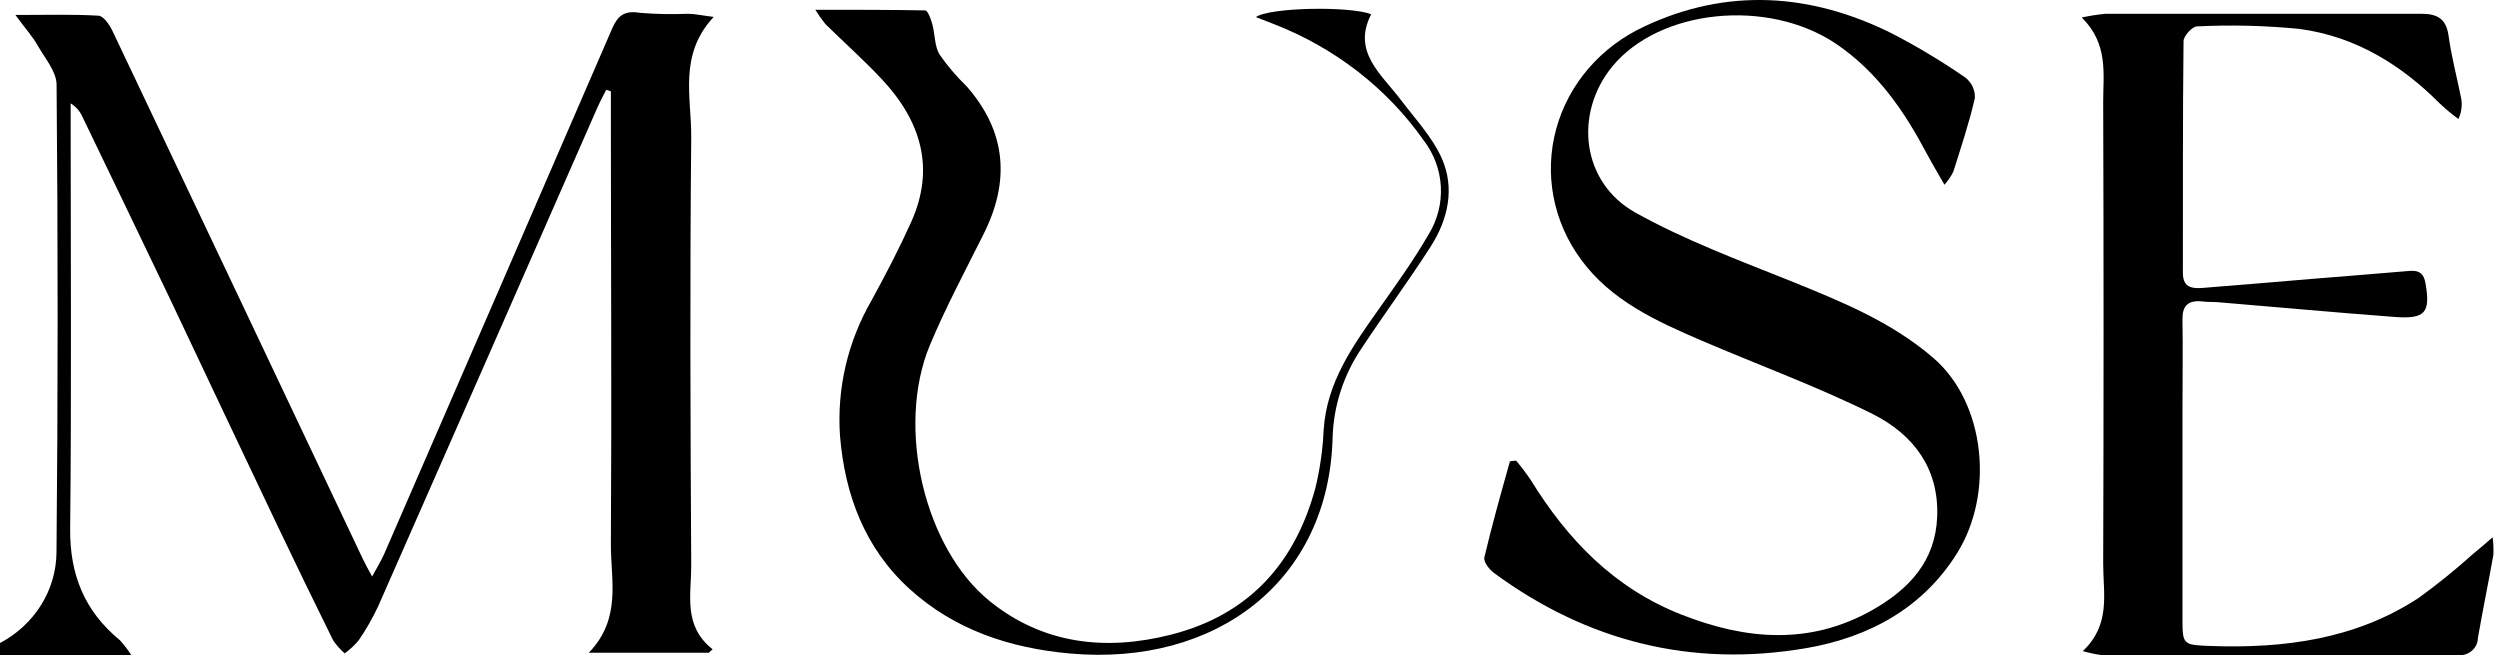
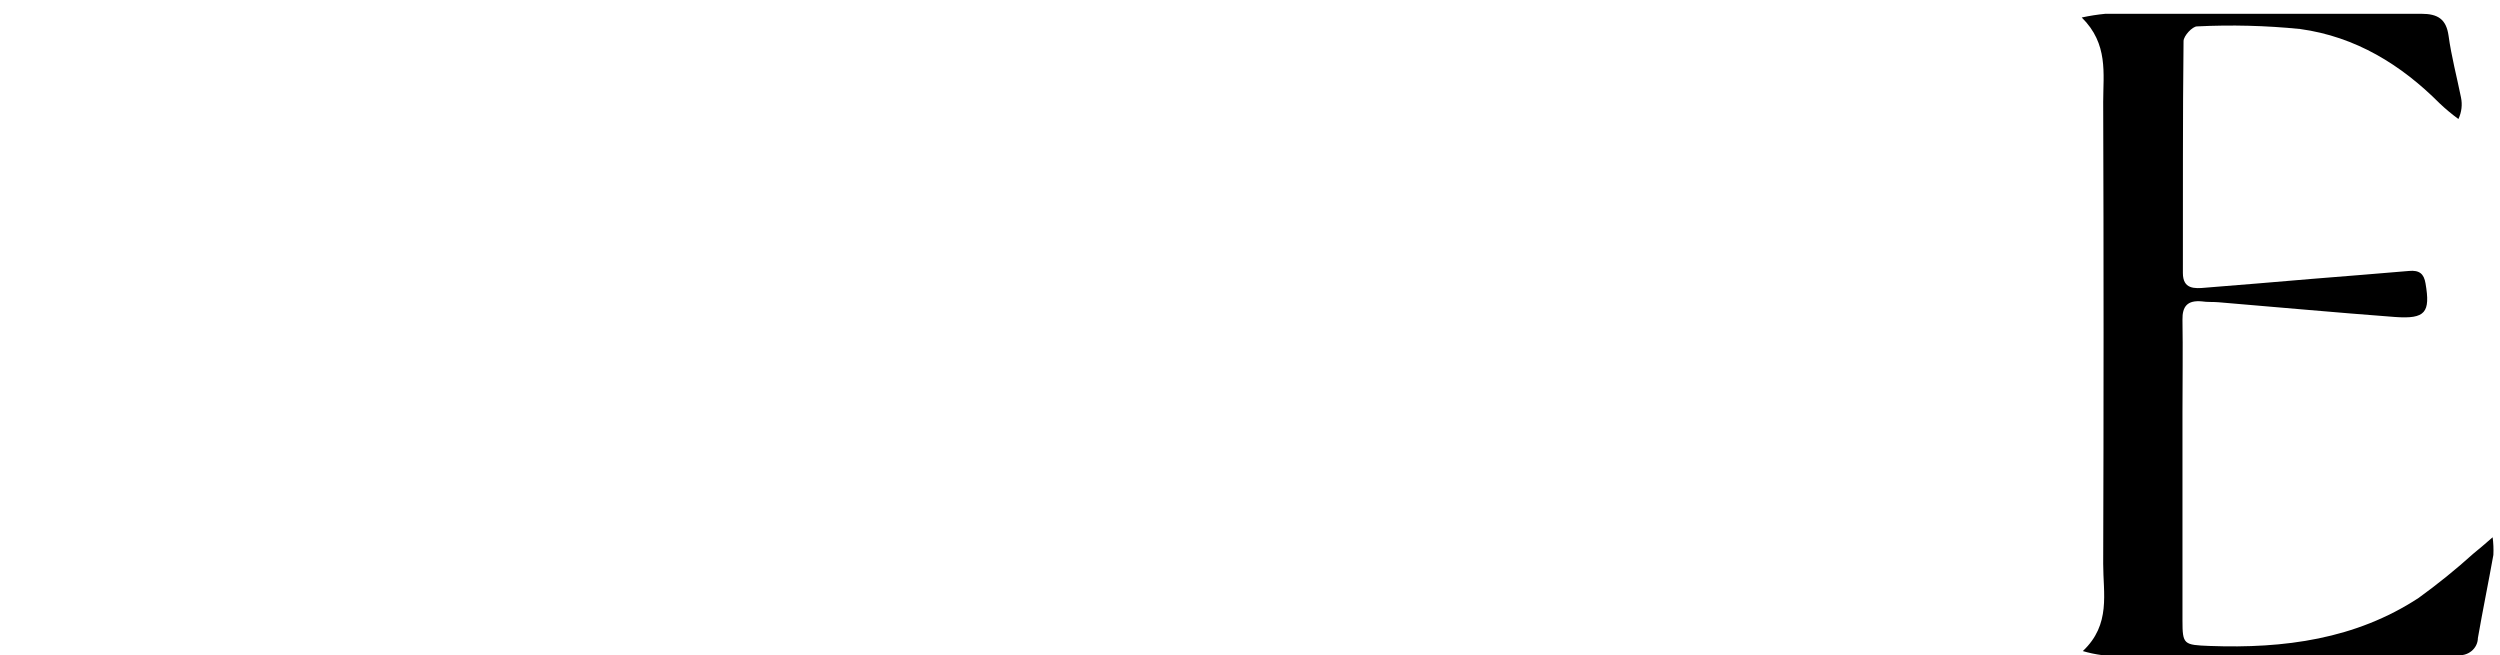
<svg xmlns="http://www.w3.org/2000/svg" width="351" height="92" viewBox="0 0 351 92" fill="none">
-   <path d="M0 90.283C2.383 89.022 4.372 87.184 5.765 84.954C7.158 82.725 7.906 80.184 7.932 77.591C8.142 55.67 8.142 33.771 7.944 11.884C7.932 10.091 6.374 8.254 5.362 6.517C4.652 5.2 3.571 4.027 2.163 2.102C6.548 2.102 10.154 1.991 13.794 2.201C14.515 2.201 15.376 3.474 15.783 4.326C27.515 29.024 39.235 53.741 50.944 78.476C51.246 79.129 51.607 79.748 52.246 80.944C52.991 79.56 53.561 78.664 53.968 77.712C64.645 53.162 75.303 28.596 85.942 4.016C86.721 2.223 87.651 1.427 89.85 1.803C92.074 1.982 94.307 2.026 96.537 1.936C97.549 1.936 98.55 2.168 100.201 2.378C95.212 7.723 97.107 13.72 97.049 19.331C96.851 39.381 96.933 59.443 97.049 79.494C97.049 83.533 95.886 87.871 100.05 91.157L99.515 91.644H82.673C87.326 86.808 85.732 81.397 85.767 76.307C85.895 56.245 85.767 36.194 85.767 16.144V12.824L85.116 12.603C84.697 13.433 84.255 14.241 83.883 15.082C73.64 38.437 63.381 61.774 53.107 85.093C52.325 86.774 51.4 88.392 50.339 89.929C49.771 90.603 49.119 91.209 48.397 91.732C47.779 91.195 47.236 90.585 46.78 89.918C44.175 84.65 41.62 79.391 39.115 74.138C34.059 63.508 29.012 52.855 23.971 42.181C19.854 33.579 15.717 24.978 11.561 16.376C11.226 15.612 10.654 14.963 9.921 14.517V17.394C9.921 36.338 10.049 55.294 9.851 74.249C9.793 80.589 11.806 85.757 16.83 89.884C17.422 90.54 17.959 91.239 18.435 91.976H0V90.283Z" fill="black" />
-   <path d="M273.003 25.937C272.061 24.288 271.27 22.971 270.549 21.621C267.385 15.657 263.663 10.135 257.755 6.13C248.194 -0.277 233.004 1.25 226.351 9.35C220.943 15.989 222.059 25.638 229.619 29.854C236.482 33.683 244.019 36.493 251.369 39.437C258.488 42.325 265.501 45.147 271.41 50.226C278.772 56.544 280.028 69.303 274.748 77.712C269.956 85.347 262.489 89.453 253.637 90.991C237.459 93.779 222.792 90.017 209.789 80.468C209.114 79.97 208.265 78.907 208.404 78.254C209.475 73.729 210.731 69.258 211.998 64.766L212.859 64.666C213.597 65.547 214.288 66.463 214.929 67.41C220.035 75.687 226.56 82.559 236.098 86.299C245.054 89.818 254.045 90.637 262.849 85.668C268.083 82.703 271.735 78.764 271.98 72.545C272.247 65.839 268.723 61.07 262.989 58.16C255.231 54.298 246.996 51.288 238.994 47.858C232.527 45.091 226.13 42.17 221.943 36.394C220.012 33.761 218.703 30.761 218.108 27.601C217.513 24.441 217.645 21.195 218.495 18.088C219.345 14.981 220.893 12.087 223.032 9.604C225.172 7.121 227.852 5.109 230.887 3.706C242.518 -1.76 254.277 -0.975 265.664 4.713C269.223 6.56 272.653 8.623 275.934 10.888C276.379 11.236 276.731 11.679 276.964 12.181C277.196 12.682 277.301 13.229 277.272 13.776C276.469 17.273 275.318 20.703 274.236 24.133C273.906 24.781 273.492 25.387 273.003 25.937Z" fill="black" />
  <path d="M349.966 75.433C350.075 76.255 350.11 77.084 350.07 77.912C349.372 81.807 348.581 85.657 347.895 89.586C347.891 89.933 347.808 90.276 347.653 90.591C347.499 90.905 347.275 91.185 346.998 91.411C346.72 91.637 346.396 91.805 346.045 91.902C345.694 91.999 345.326 92.025 344.964 91.976C328.347 91.976 311.723 91.976 295.09 91.976C294.188 91.856 293.297 91.667 292.427 91.411C296.405 87.671 295.276 83.289 295.288 79.162C295.358 57.555 295.358 35.94 295.288 14.318C295.288 10.323 296.032 6.163 292.276 2.456C293.372 2.218 294.483 2.044 295.602 1.936C310.385 1.936 325.18 1.936 339.963 1.936C342.289 1.936 343.452 2.699 343.778 5.012C344.173 7.922 344.941 10.788 345.522 13.676C345.736 14.698 345.61 15.758 345.162 16.708C344.236 16.033 343.358 15.301 342.533 14.517C337.125 9.095 330.751 5.145 322.923 4.071C318.122 3.589 313.288 3.467 308.466 3.706C307.803 3.706 306.582 5.034 306.57 5.764C306.442 16.62 306.5 27.475 306.477 38.33C306.477 40.599 308.082 40.543 309.676 40.388C314.677 40.001 319.667 39.569 324.668 39.149C329.181 38.773 333.705 38.441 338.218 38.042C339.695 37.899 340.323 38.452 340.544 39.791C341.242 43.863 340.544 44.815 336.264 44.505C327.983 43.885 319.725 43.122 311.467 42.435C310.699 42.369 309.92 42.435 309.141 42.314C307.117 42.126 306.384 43.011 306.419 44.892C306.489 49.208 306.419 53.534 306.419 57.861C306.419 67.613 306.419 77.362 306.419 87.107C306.419 90.504 306.593 90.548 310.234 90.692C320.702 91.079 330.728 89.74 339.567 83.953C342.247 82.014 344.813 79.939 347.255 77.734C348.046 77.093 348.768 76.484 349.966 75.433Z" fill="black" />
-   <path d="M114.472 1.371C120.125 1.371 125.01 1.371 129.895 1.46C130.256 1.46 130.709 2.688 130.895 3.396C131.291 4.802 131.186 6.428 131.907 7.646C133.026 9.252 134.303 10.752 135.722 12.127C141.375 18.578 141.805 25.538 138.048 32.963C135.478 38.098 132.756 43.199 130.558 48.455C125.754 60.008 129.79 77.004 138.967 84.407C146.458 90.46 155.251 91.422 164.346 89.121C175.512 86.31 181.874 78.885 184.677 68.528C185.328 65.85 185.718 63.119 185.84 60.373C186.259 53.733 189.888 48.61 193.587 43.398C196.006 39.979 198.46 36.56 200.565 32.93C201.822 30.892 202.423 28.548 202.295 26.188C202.166 23.828 201.315 21.556 199.844 19.652C194.687 12.343 187.352 6.667 178.78 3.352L176.326 2.4C178.234 1.028 189.516 0.829 192.516 2.002C189.795 7.269 193.947 10.412 196.692 14.041C198.704 16.708 201.112 19.264 202.426 22.23C204.287 26.435 203.322 30.795 200.844 34.656C197.774 39.437 194.389 44.029 191.249 48.776C188.657 52.564 187.22 56.961 187.096 61.479C186.573 81.596 170.743 93.569 150.249 91.754C141.805 91.002 134.036 88.435 127.72 82.703C121.404 76.971 118.613 69.424 117.938 61.214C117.473 54.568 119.023 47.935 122.405 42.103C124.37 38.518 126.255 34.889 127.929 31.171C131.337 23.613 129.302 16.952 123.754 11.065C121.253 8.398 118.508 5.952 115.891 3.385C115.373 2.744 114.899 2.071 114.472 1.371Z" fill="black" />
</svg>